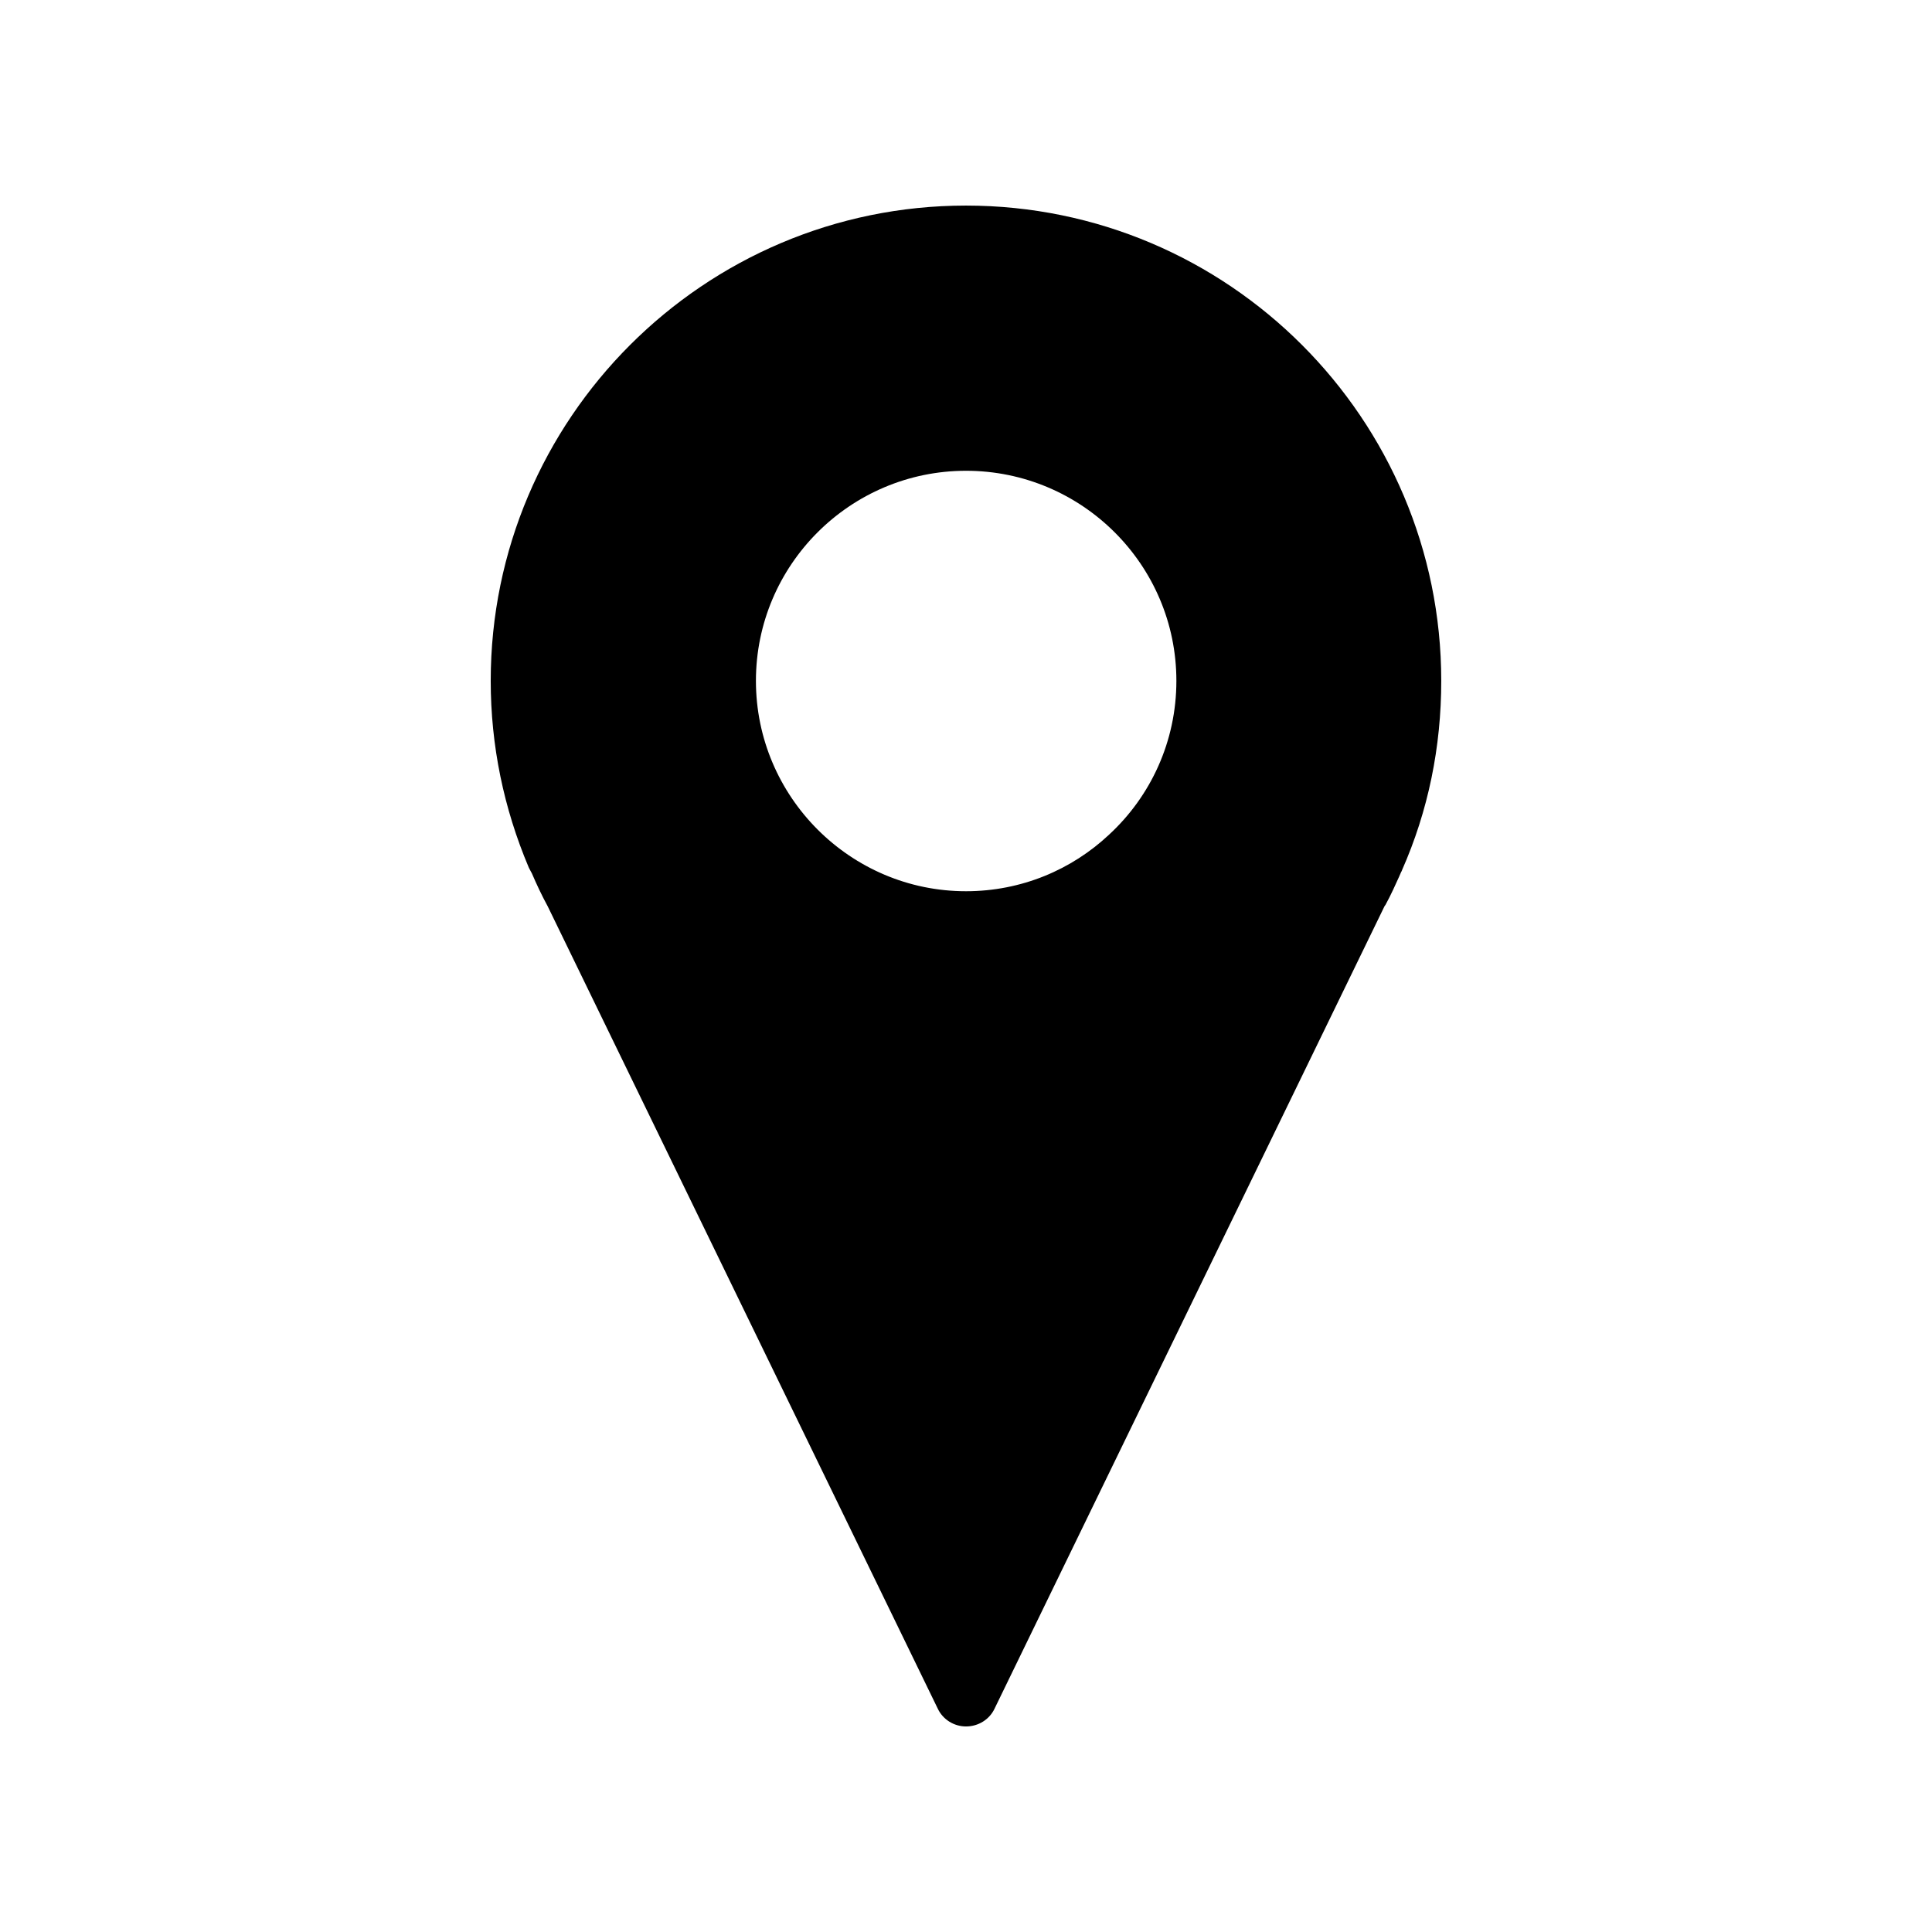
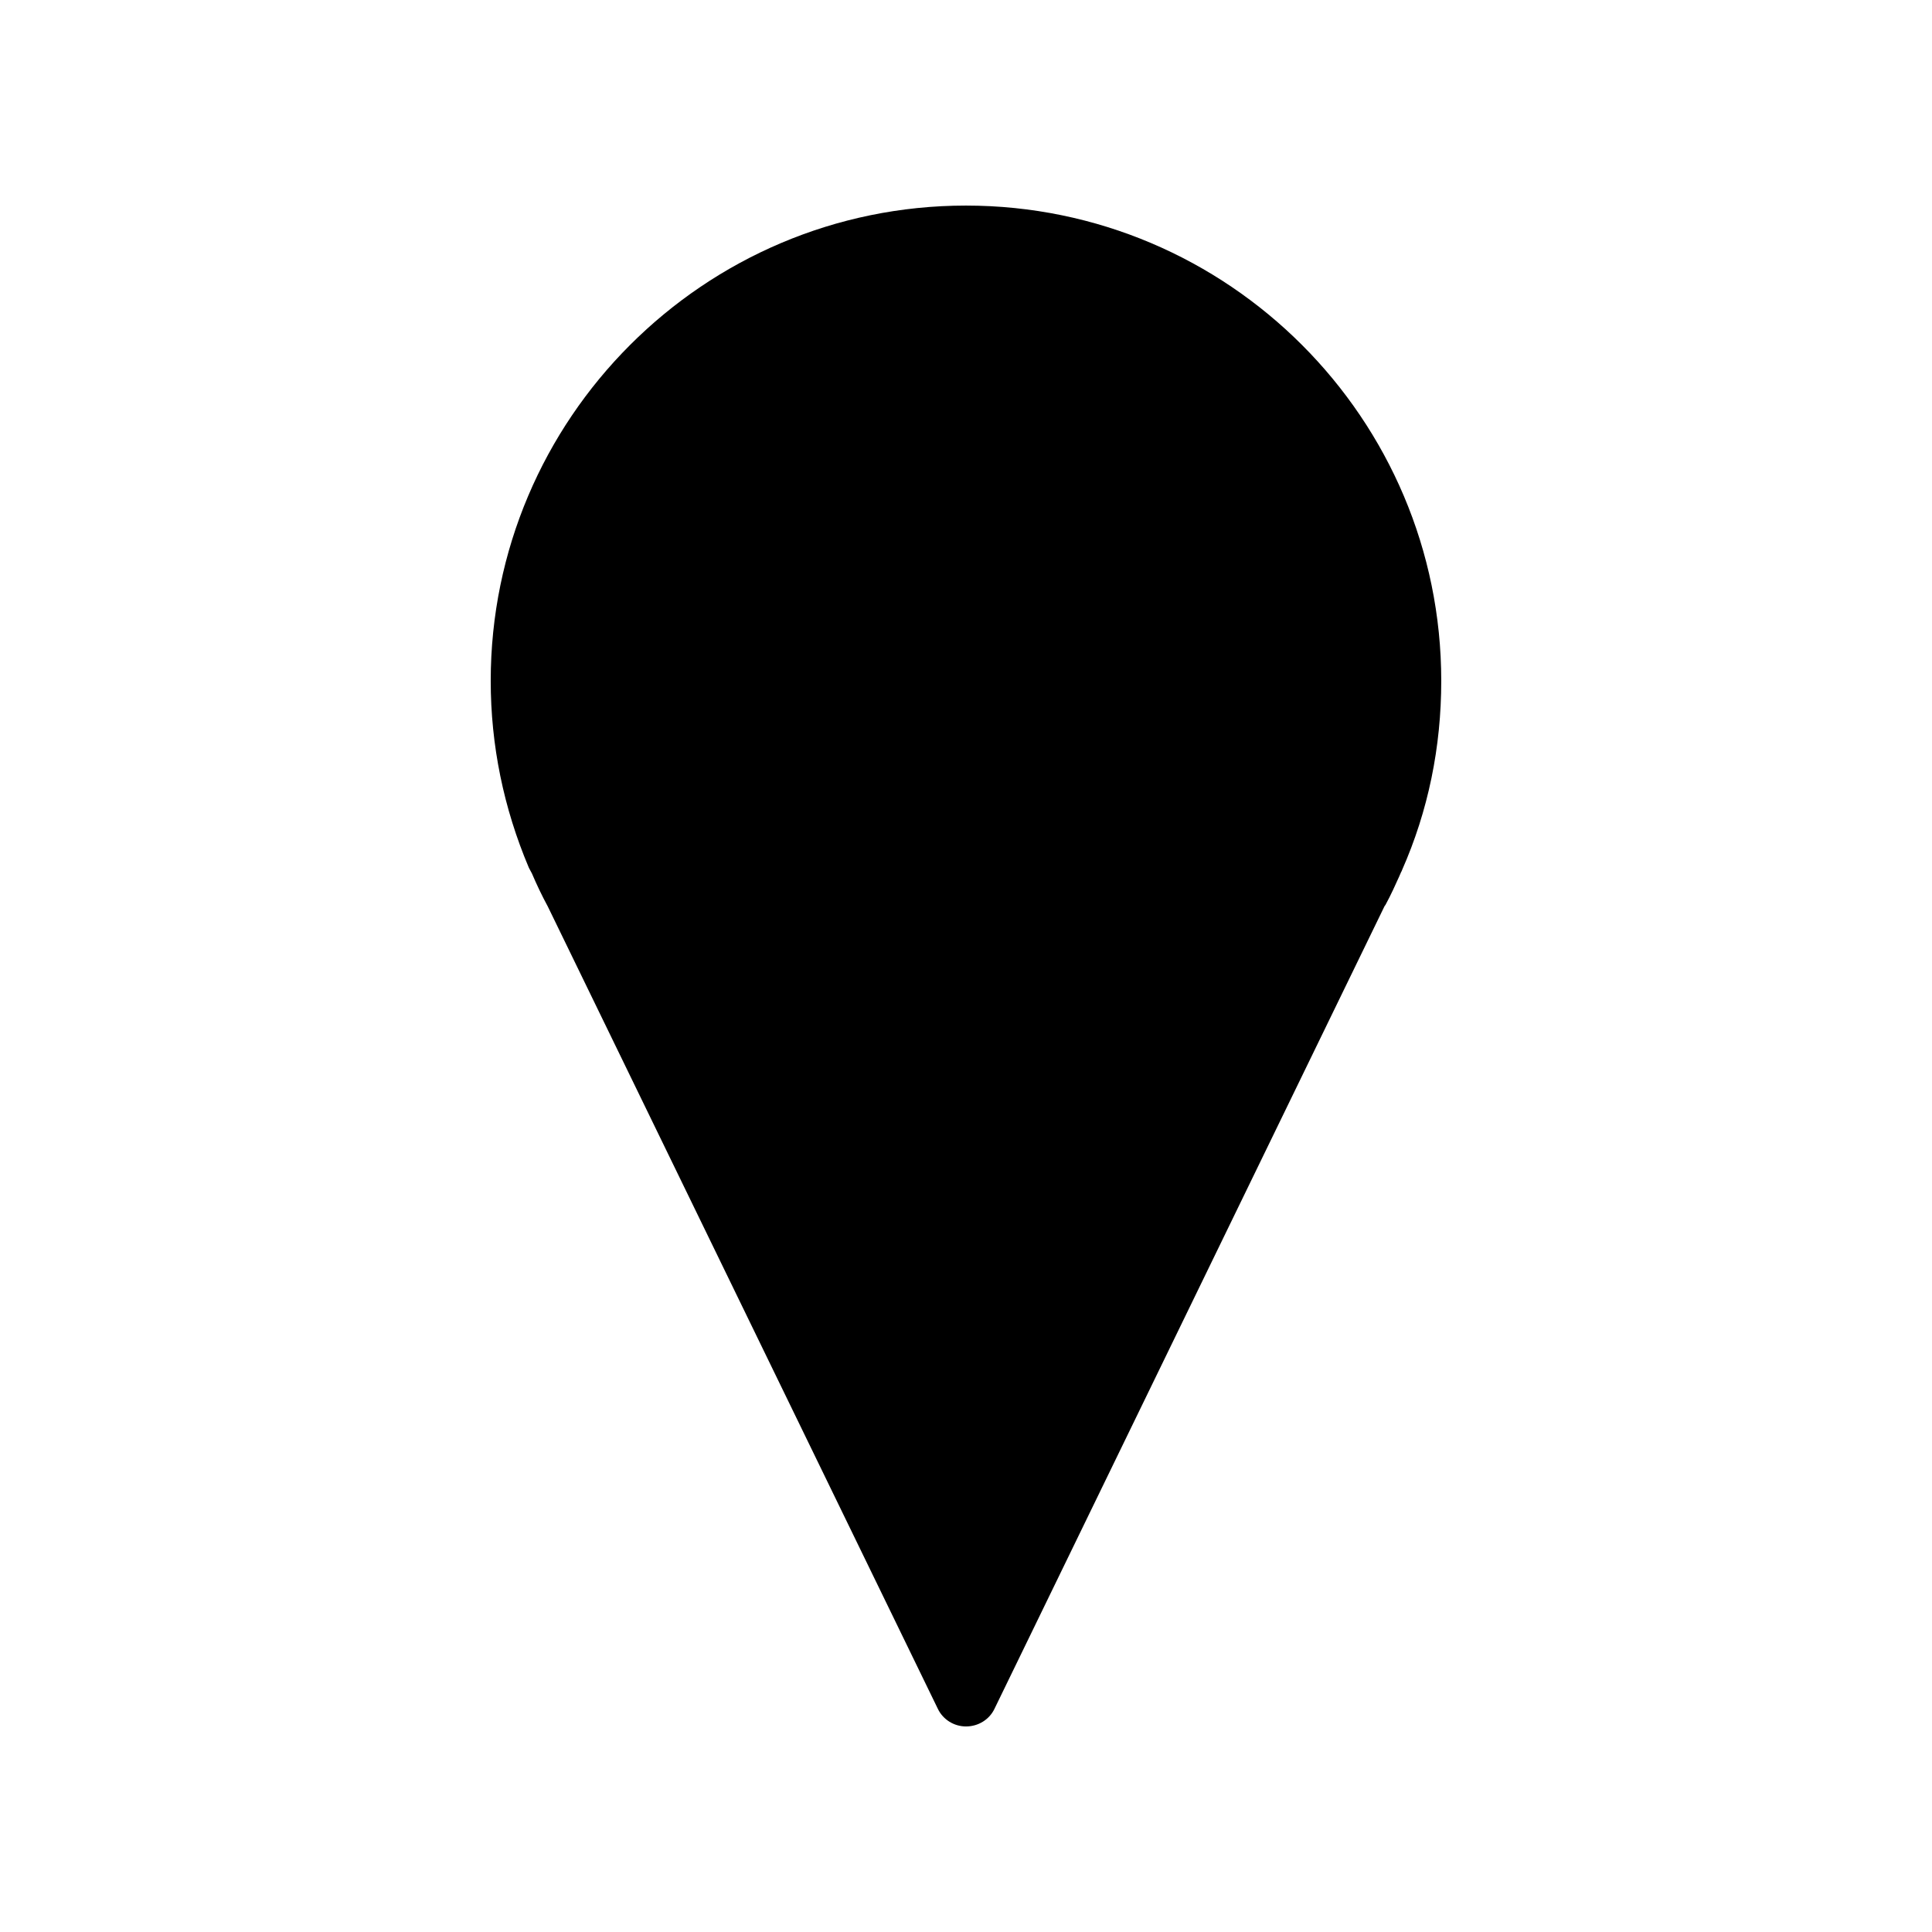
<svg xmlns="http://www.w3.org/2000/svg" fill="#000000" width="800px" height="800px" version="1.1" viewBox="144 144 512 512">
-   <path d="m284.38 374.39 0.586 1.09c1.258 2.938 2.602 5.793 4.199 8.734l103.36 212.61c1.344 2.856 4.285 4.703 7.477 4.703 3.273 0 6.215-1.848 7.559-4.703l103.36-212.69 0.25-0.336c1.512-2.769 2.688-5.457 3.609-7.473l0.586-1.344c0.082 0 0.082-0.082 0.082-0.168 0.082-0.082 0.082-0.082 0.082-0.168 6.977-15.785 10.418-32.664 10.418-50.215 0-69.441-56.426-125.95-125.95-125.95-69.441 0-125.95 56.512-125.95 125.95 0 17.129 3.441 33.754 10.078 49.457 0.086 0.168 0.168 0.336 0.254 0.504zm115.62-105.63c30.73 0 55.754 24.938 55.754 55.672 0 16.039-6.801 30.562-17.801 40.723-9.91 9.32-23.258 15.031-37.953 15.031-30.648 0-55.672-25.023-55.672-55.754 0-30.734 25.023-55.672 55.672-55.672z" />
+   <path d="m284.38 374.39 0.586 1.09c1.258 2.938 2.602 5.793 4.199 8.734l103.36 212.61c1.344 2.856 4.285 4.703 7.477 4.703 3.273 0 6.215-1.848 7.559-4.703l103.36-212.69 0.25-0.336c1.512-2.769 2.688-5.457 3.609-7.473l0.586-1.344c0.082 0 0.082-0.082 0.082-0.168 0.082-0.082 0.082-0.082 0.082-0.168 6.977-15.785 10.418-32.664 10.418-50.215 0-69.441-56.426-125.95-125.95-125.95-69.441 0-125.95 56.512-125.95 125.95 0 17.129 3.441 33.754 10.078 49.457 0.086 0.168 0.168 0.336 0.254 0.504zm115.62-105.63z" />
</svg>